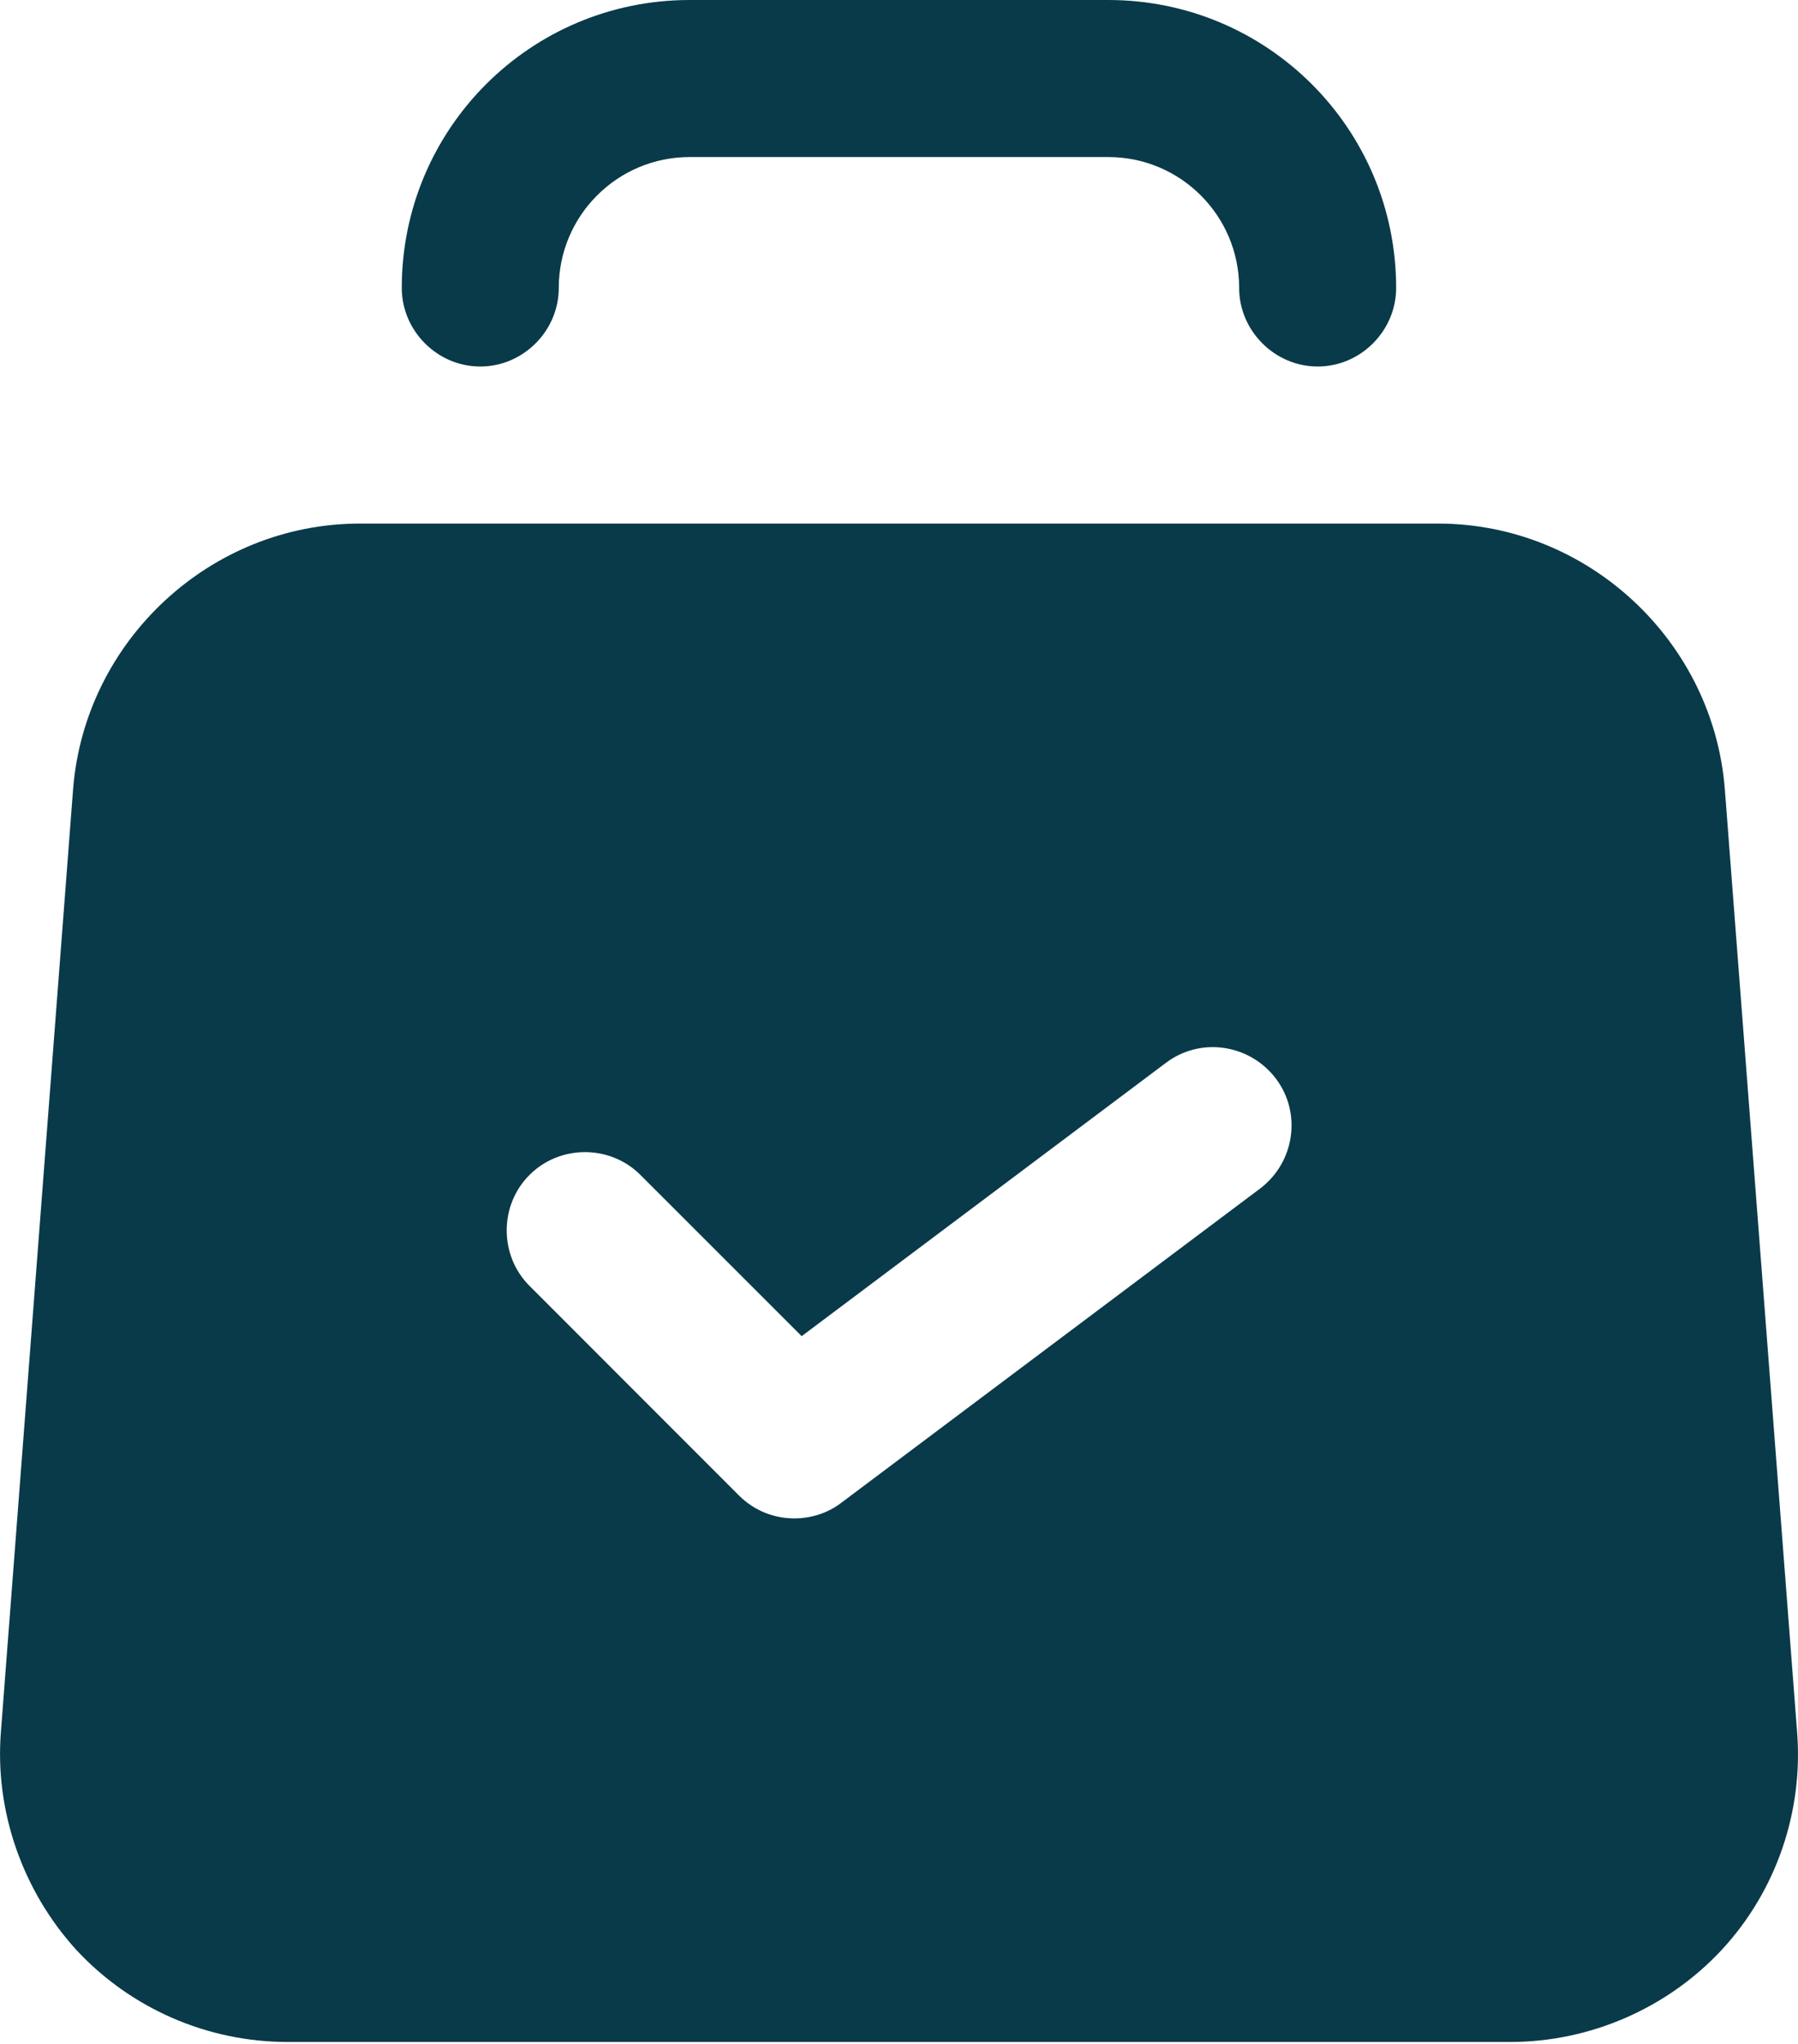
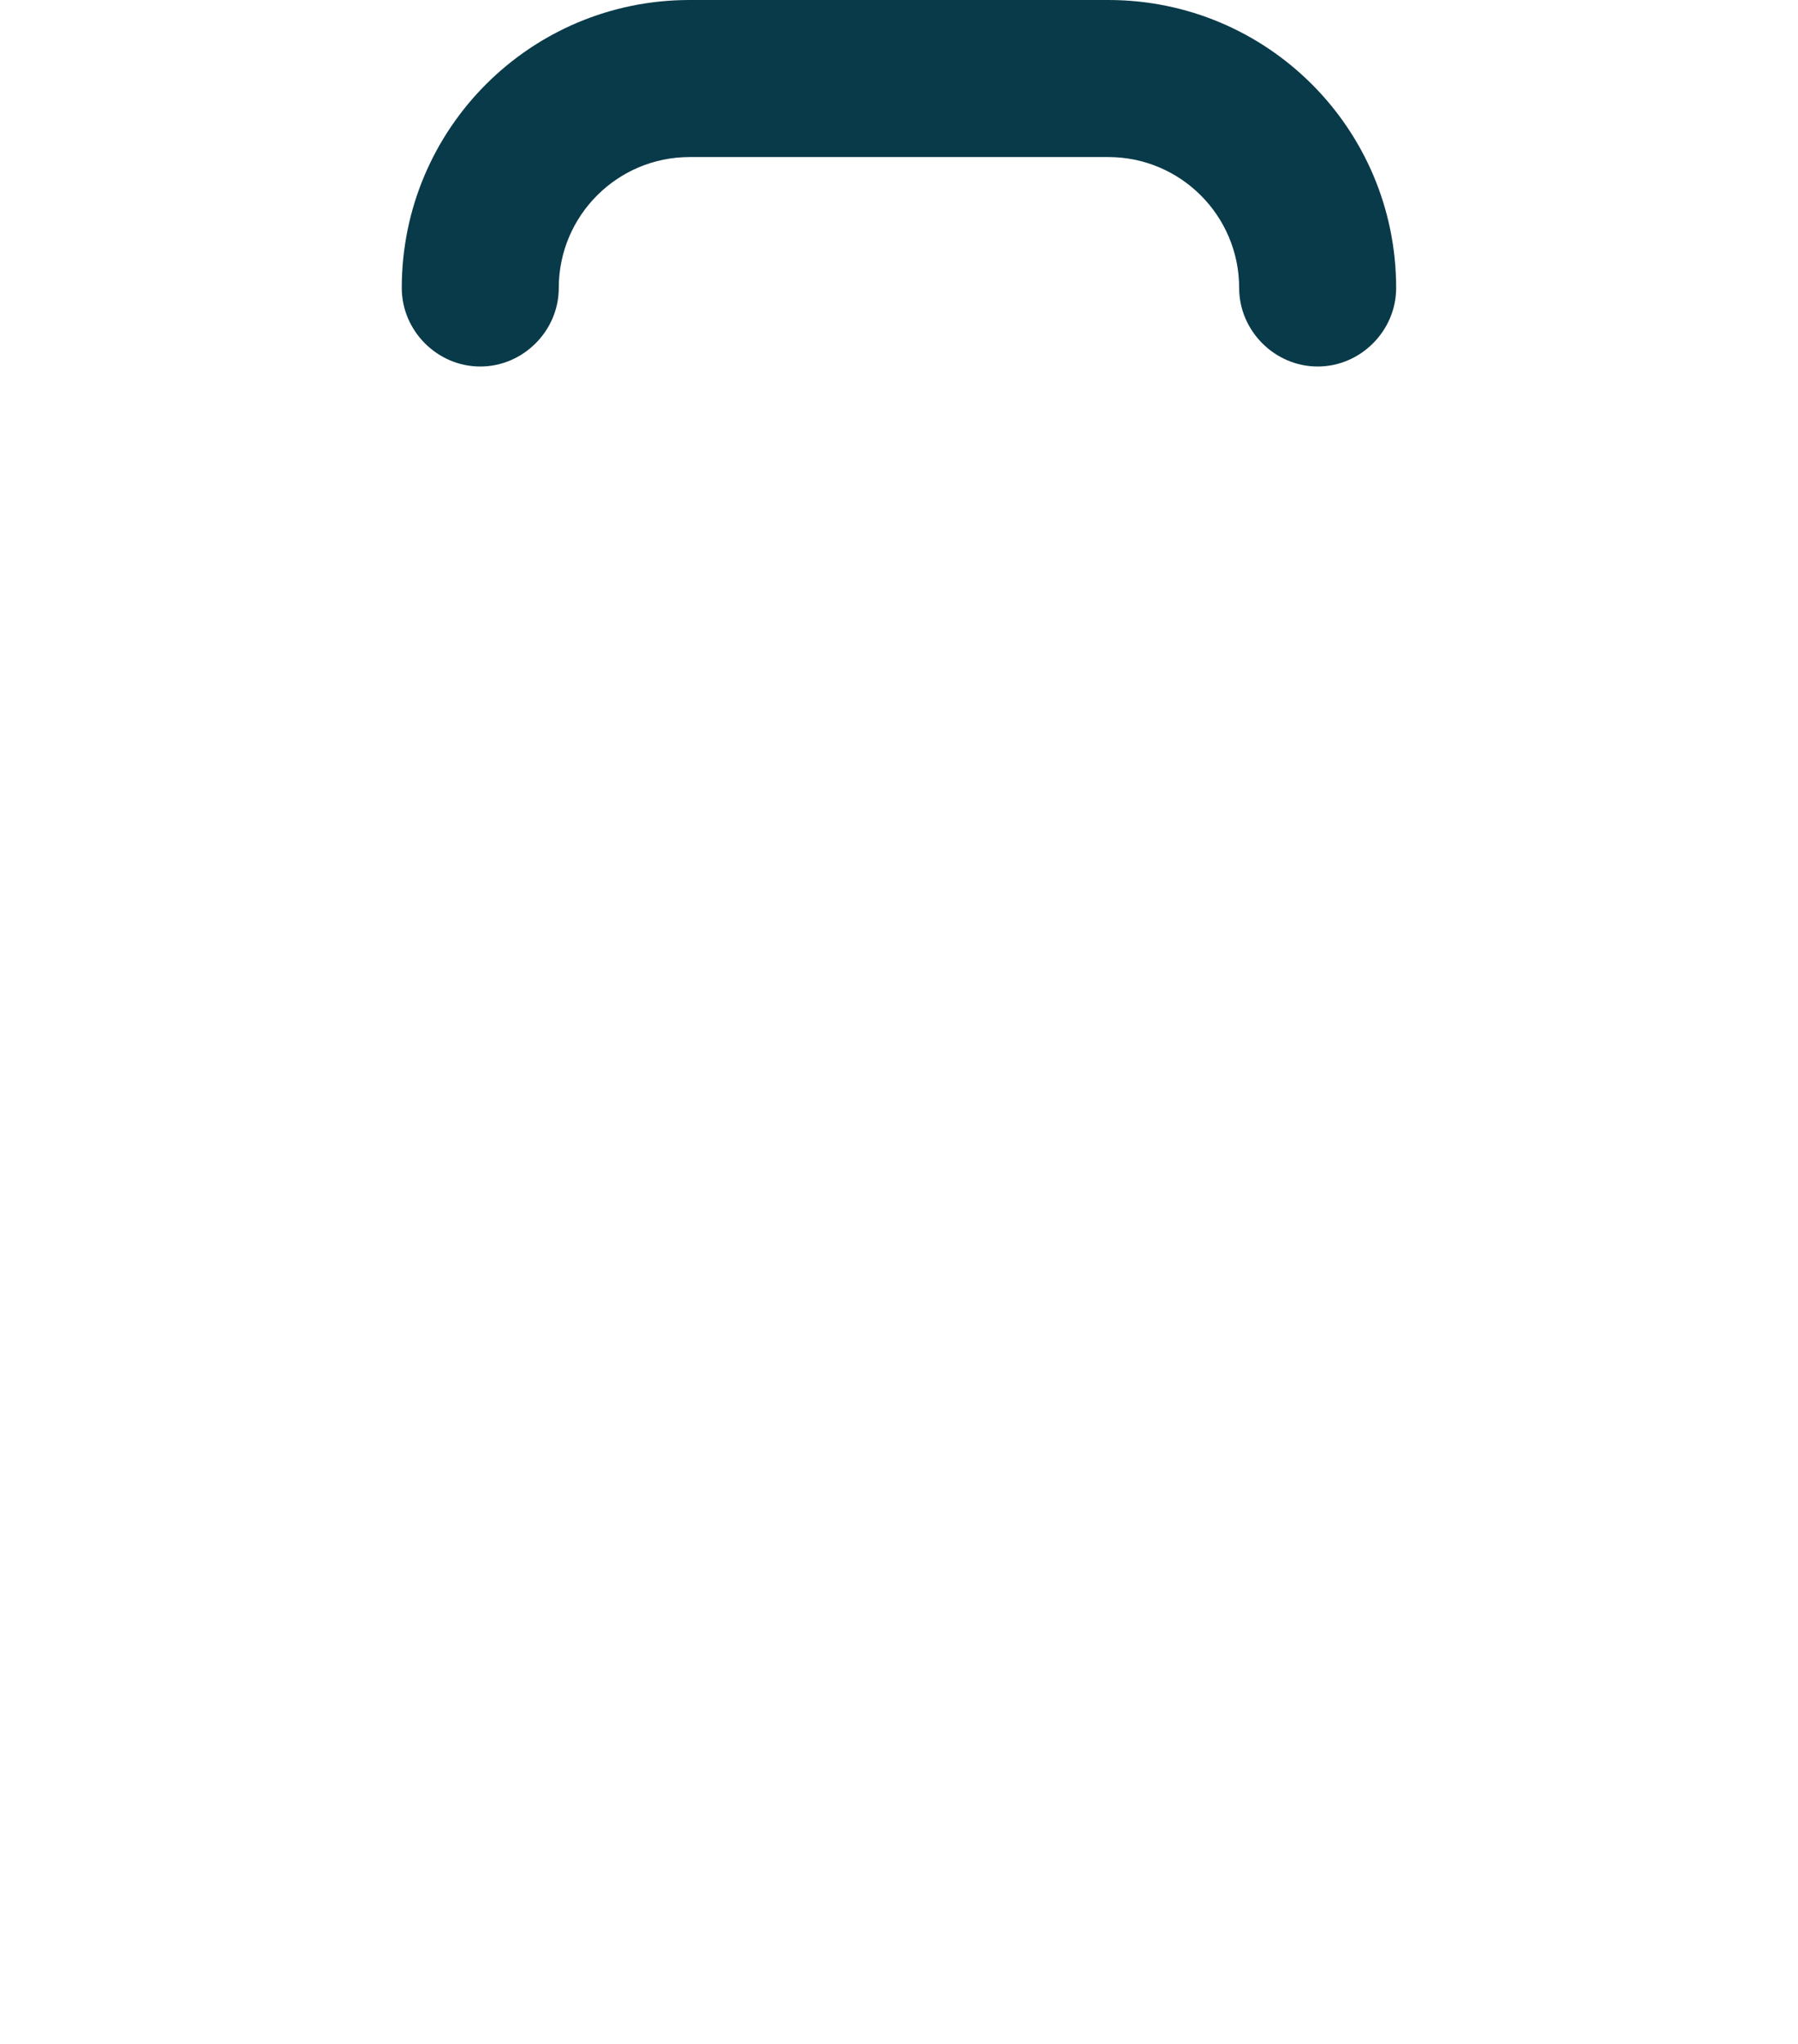
<svg xmlns="http://www.w3.org/2000/svg" width="22" height="25" viewBox="0 0 22 25" fill="none">
  <path d="M5.876 4.483C6.402 4.483 6.837 4.047 6.837 3.522C6.837 2.638 7.554 1.921 8.438 1.921H13.561C14.445 1.921 15.162 2.638 15.162 3.522C15.162 4.047 15.598 4.483 16.123 4.483C16.648 4.483 17.083 4.047 17.083 3.522C17.083 1.575 15.508 0 13.561 0H8.438C6.491 0 4.916 1.575 4.916 3.522C4.916 4.047 5.351 4.483 5.876 4.483Z" fill="#093A49" />
-   <path d="M21.105 9.657C20.965 7.839 19.427 6.404 17.596 6.404H4.404C2.572 6.404 1.035 7.839 0.894 9.657L0.011 21.184C-0.066 22.158 0.28 23.131 0.933 23.849C1.599 24.566 2.534 24.976 3.52 24.976H18.48C19.453 24.976 20.401 24.566 21.067 23.849C21.733 23.131 22.066 22.158 21.989 21.184L21.105 9.657ZM15.419 14.537L10.295 18.38C10.129 18.508 9.924 18.572 9.719 18.572C9.476 18.572 9.232 18.482 9.04 18.29L6.479 15.728C6.107 15.357 6.107 14.742 6.479 14.371C6.85 13.999 7.465 13.999 7.836 14.371L9.809 16.343L14.266 13C14.689 12.68 15.29 12.77 15.611 13.192C15.931 13.615 15.841 14.217 15.419 14.537Z" fill="#093A49" />
</svg>